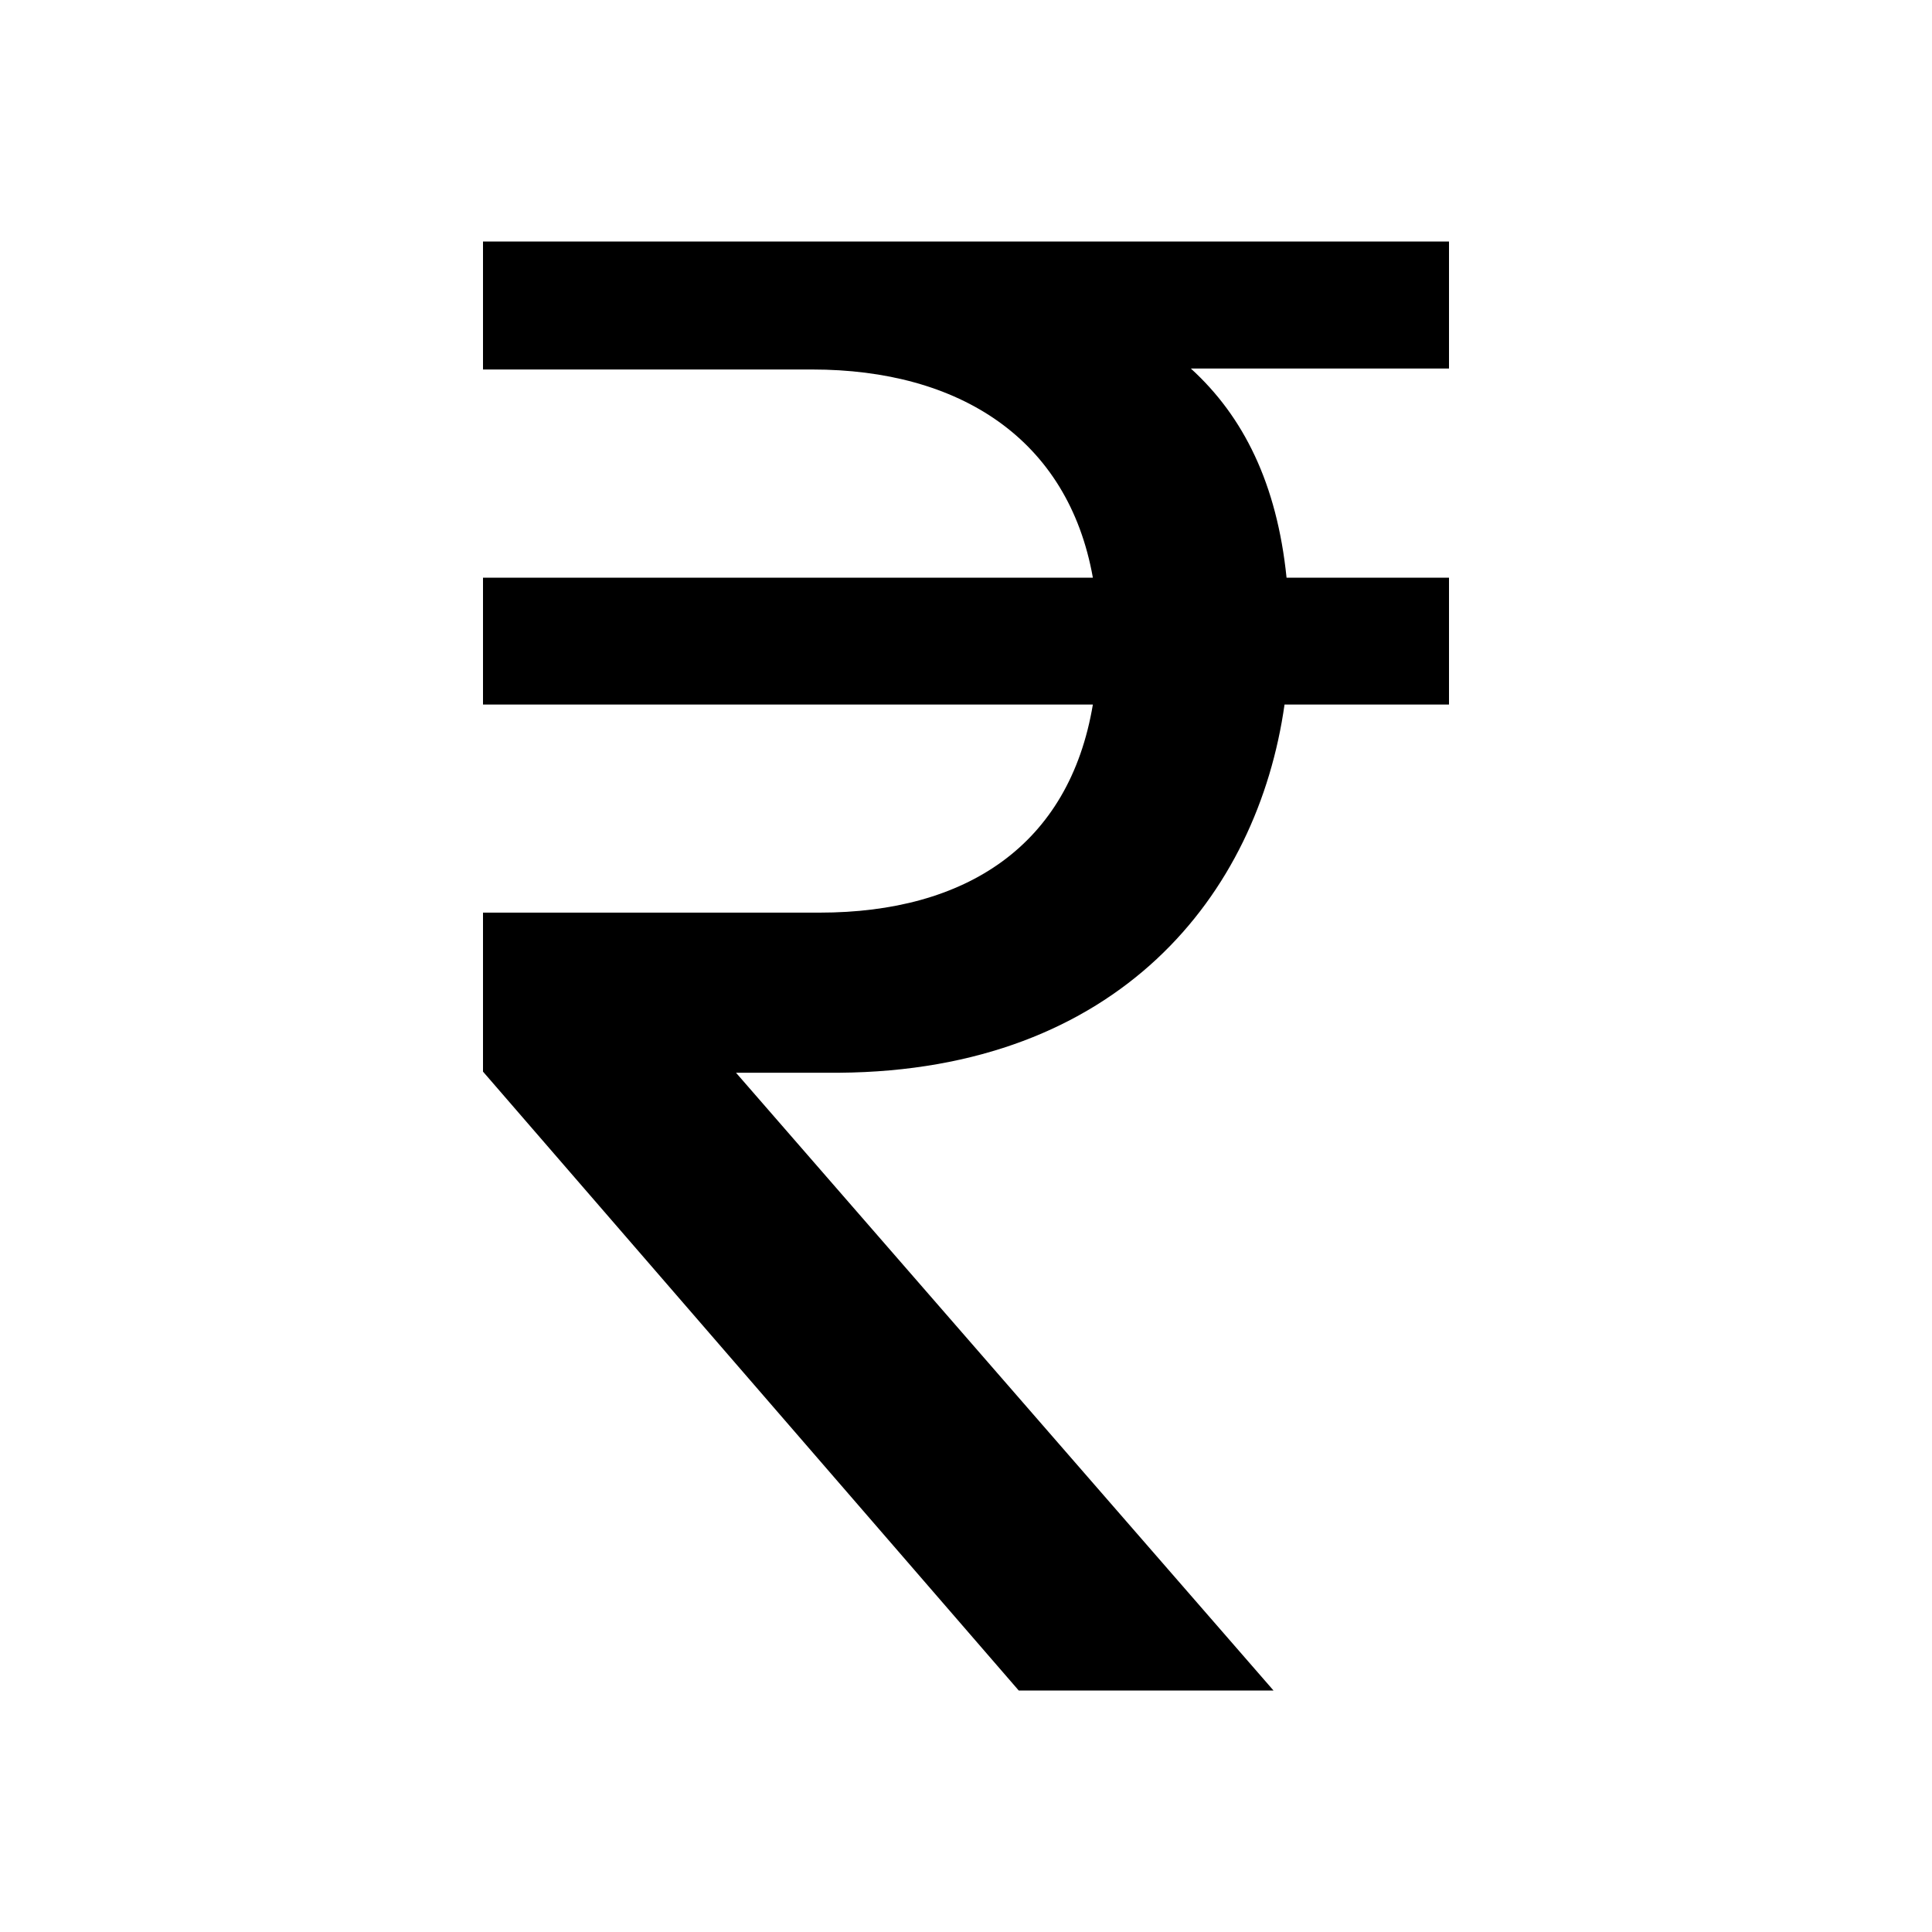
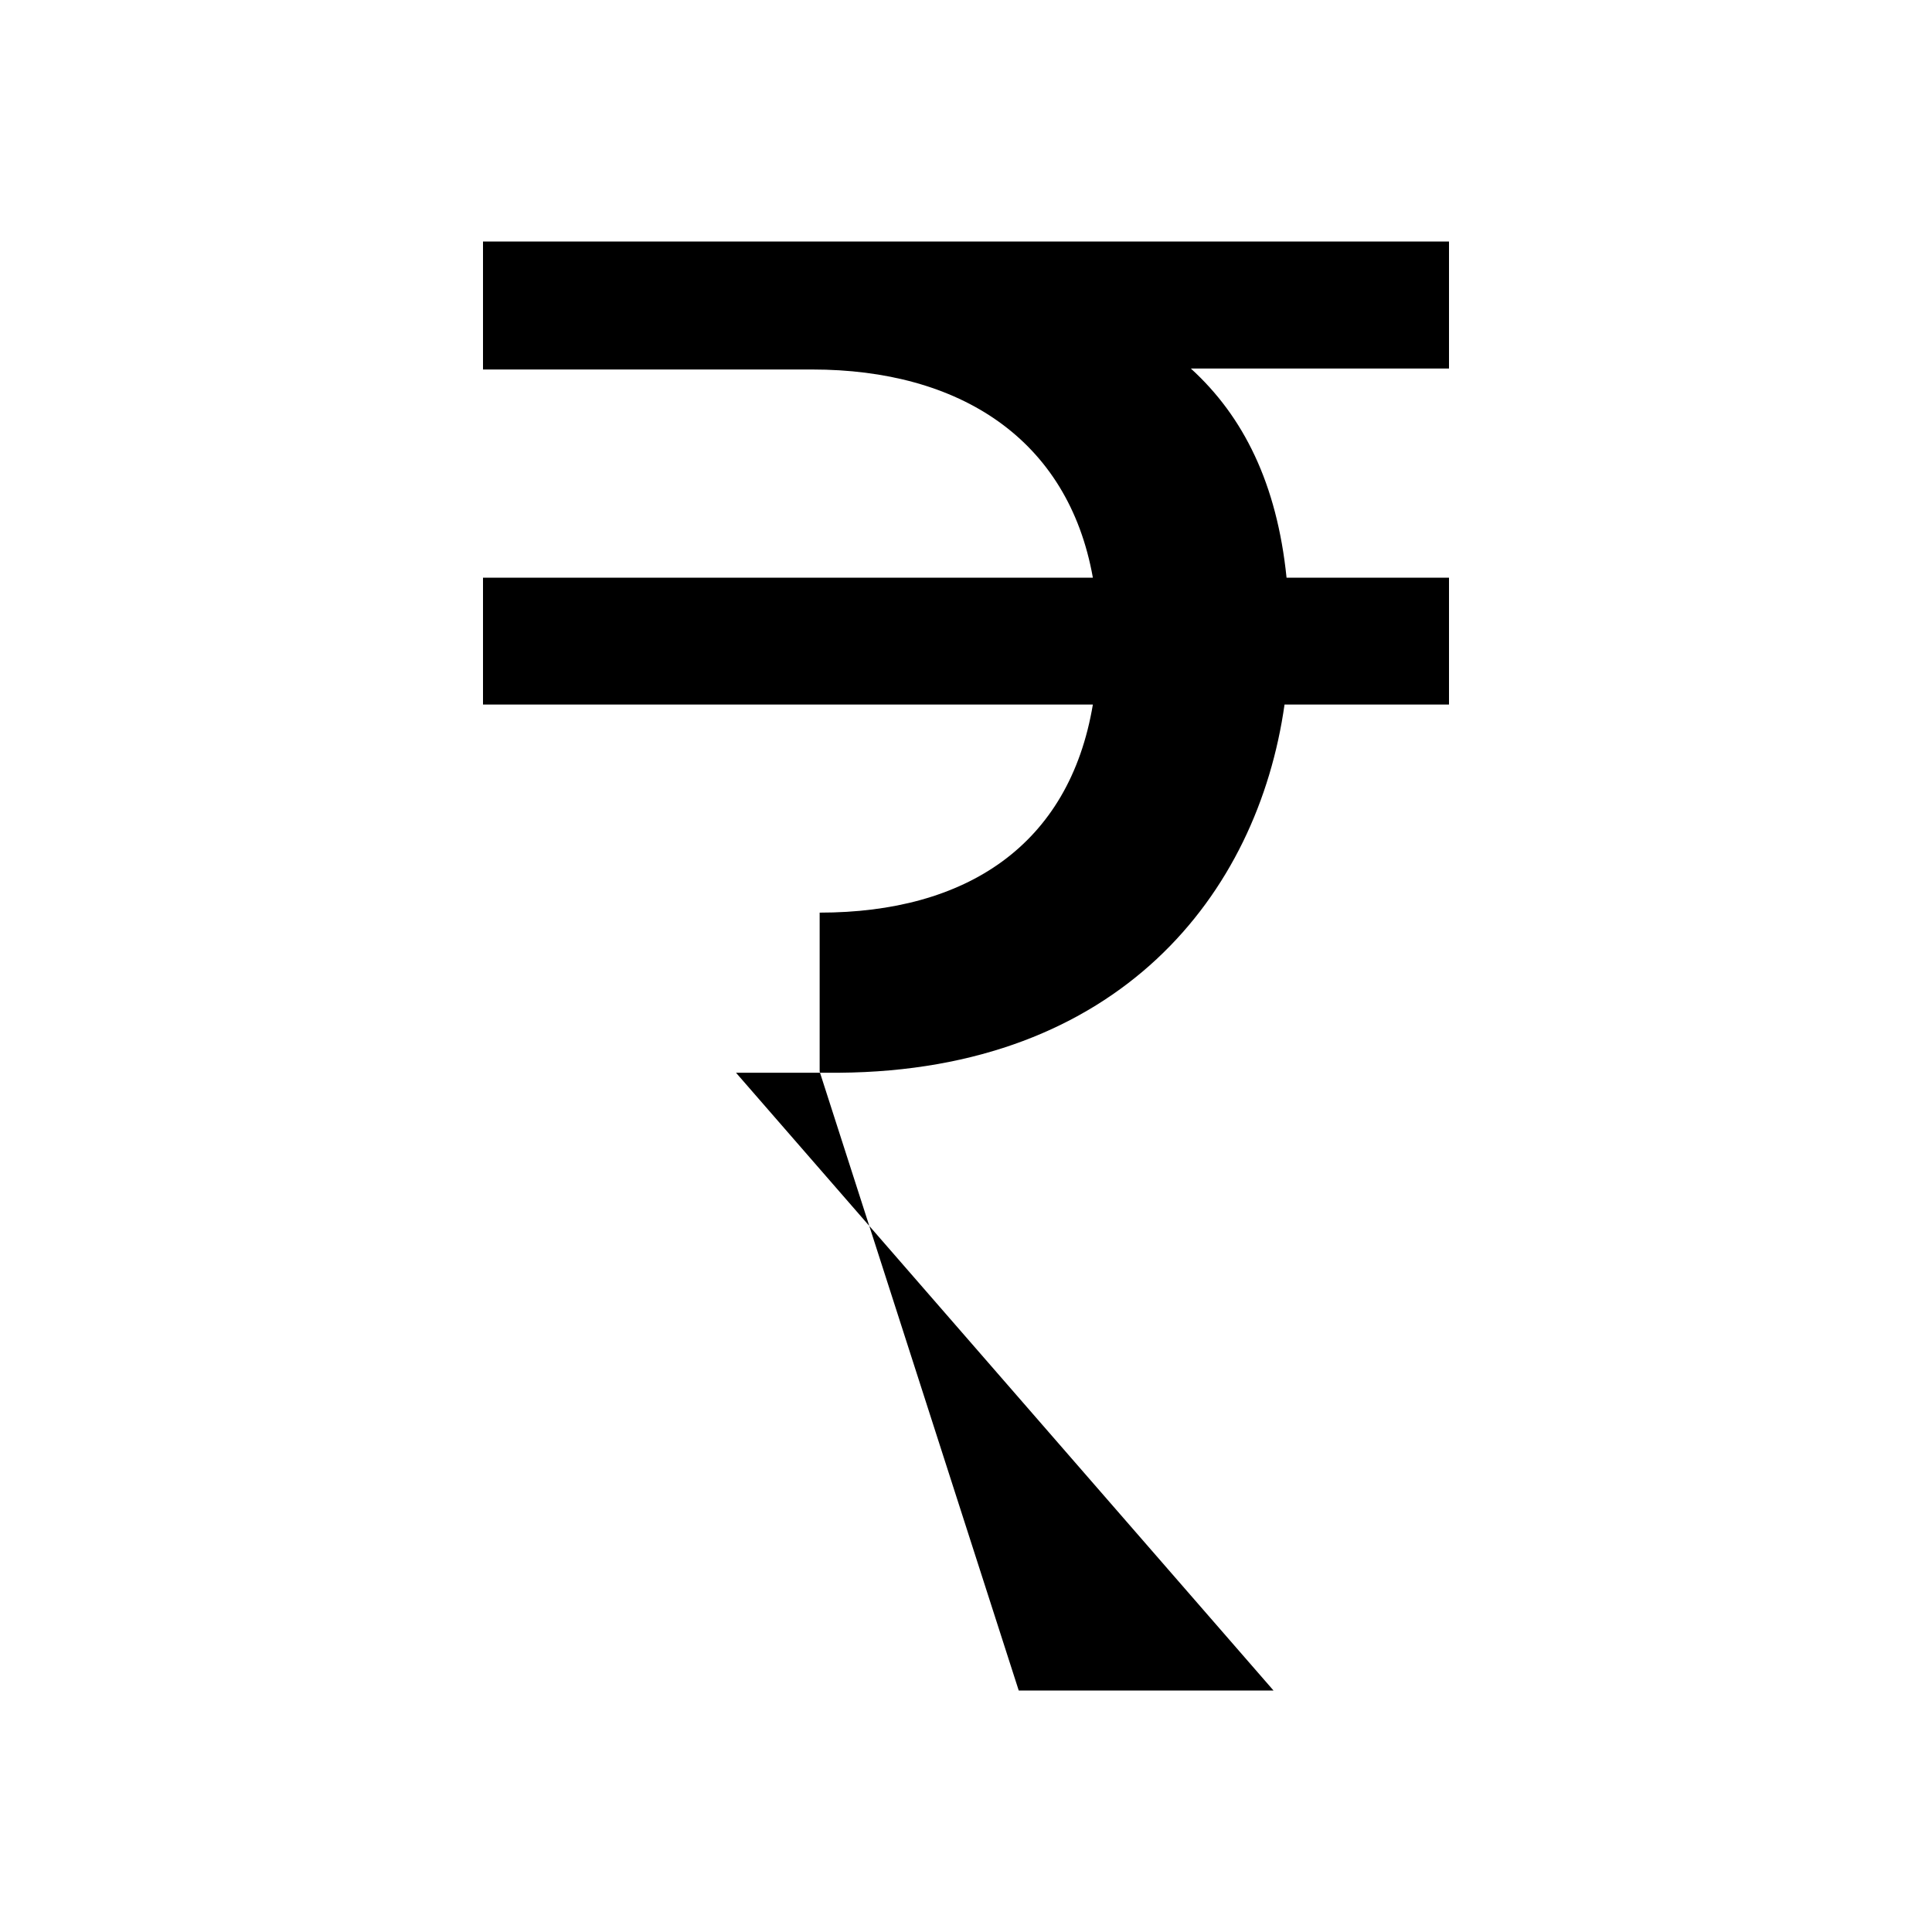
<svg xmlns="http://www.w3.org/2000/svg" width="24" height="24" viewBox="0 0 24 24" fill="none">
-   <path d="M6 4.59H10.089C11.919 4.59 13.269 5.452 13.576 7.176H6V8.752H13.576C13.283 10.502 12 11.337 10.182 11.337H6V13.312L12.655 21H15.82L9.143 13.326H10.425C13.899 13.299 15.623 11.112 15.957 8.752H18V7.176H15.982C15.863 6.009 15.447 5.173 14.793 4.578H18V3H6V4.59Z" fill="black" />
+   <path d="M6 4.59H10.089C11.919 4.59 13.269 5.452 13.576 7.176H6V8.752H13.576C13.283 10.502 12 11.337 10.182 11.337V13.312L12.655 21H15.82L9.143 13.326H10.425C13.899 13.299 15.623 11.112 15.957 8.752H18V7.176H15.982C15.863 6.009 15.447 5.173 14.793 4.578H18V3H6V4.59Z" fill="black" />
</svg>